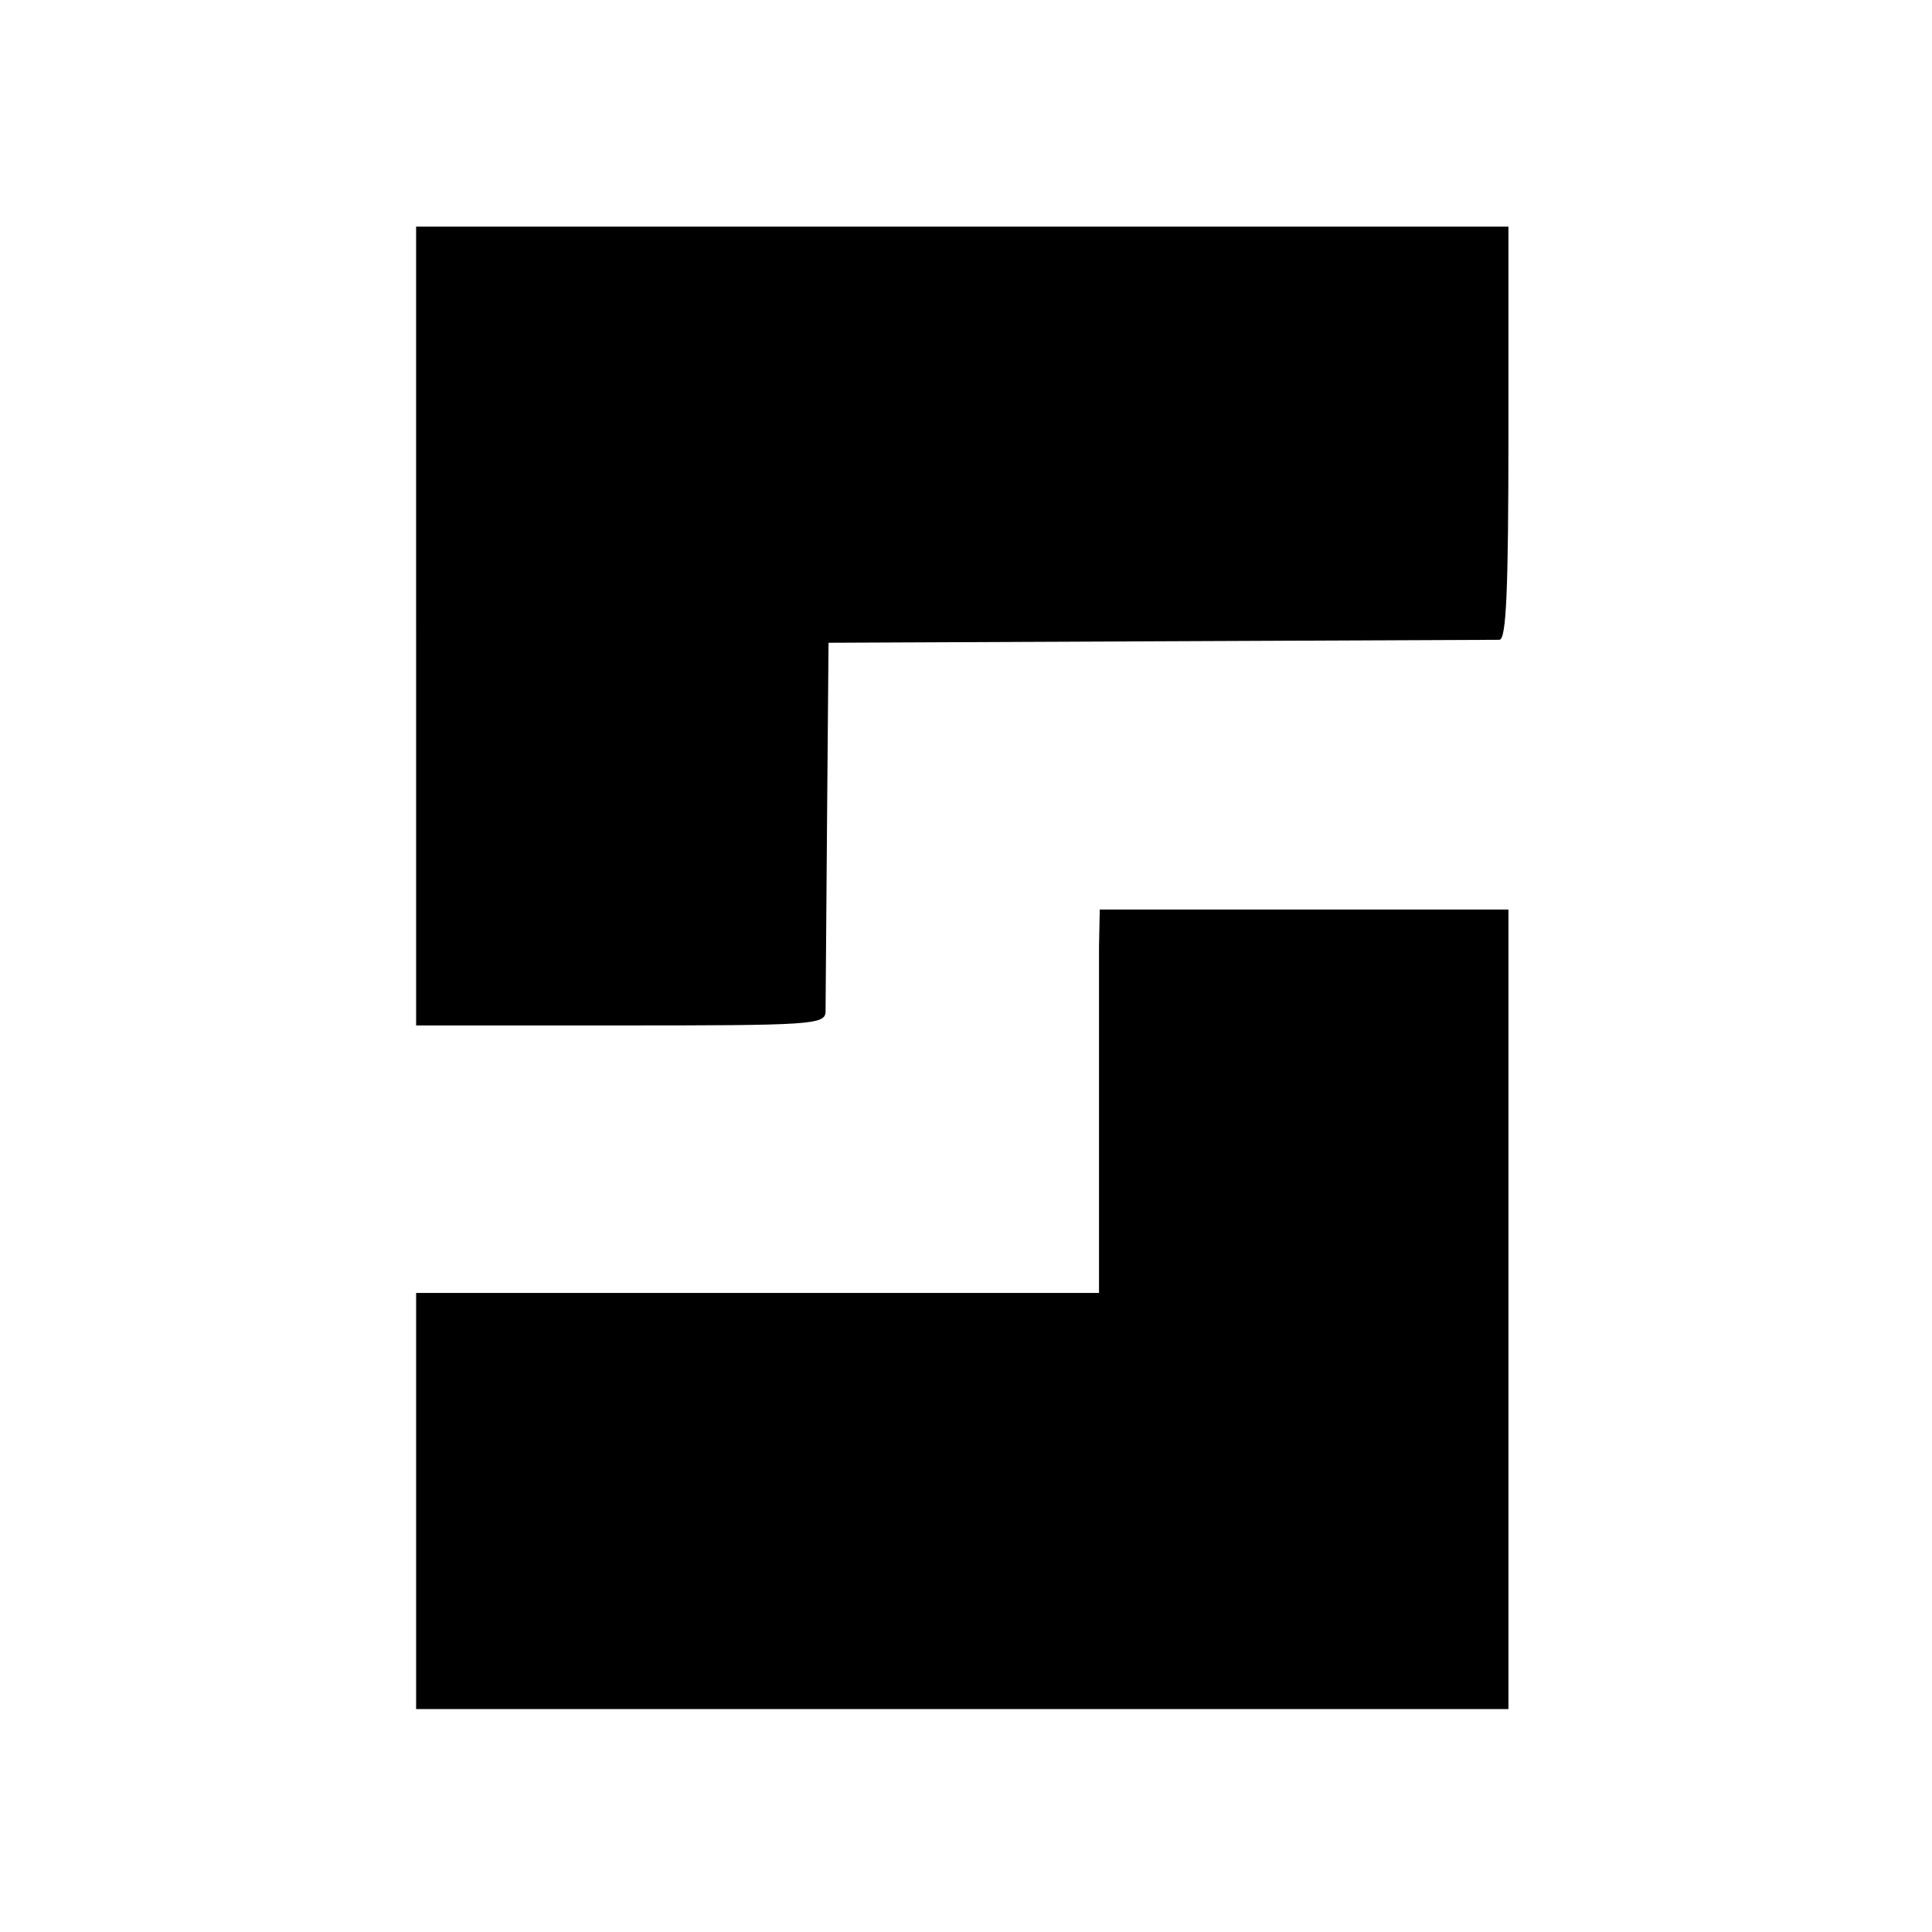
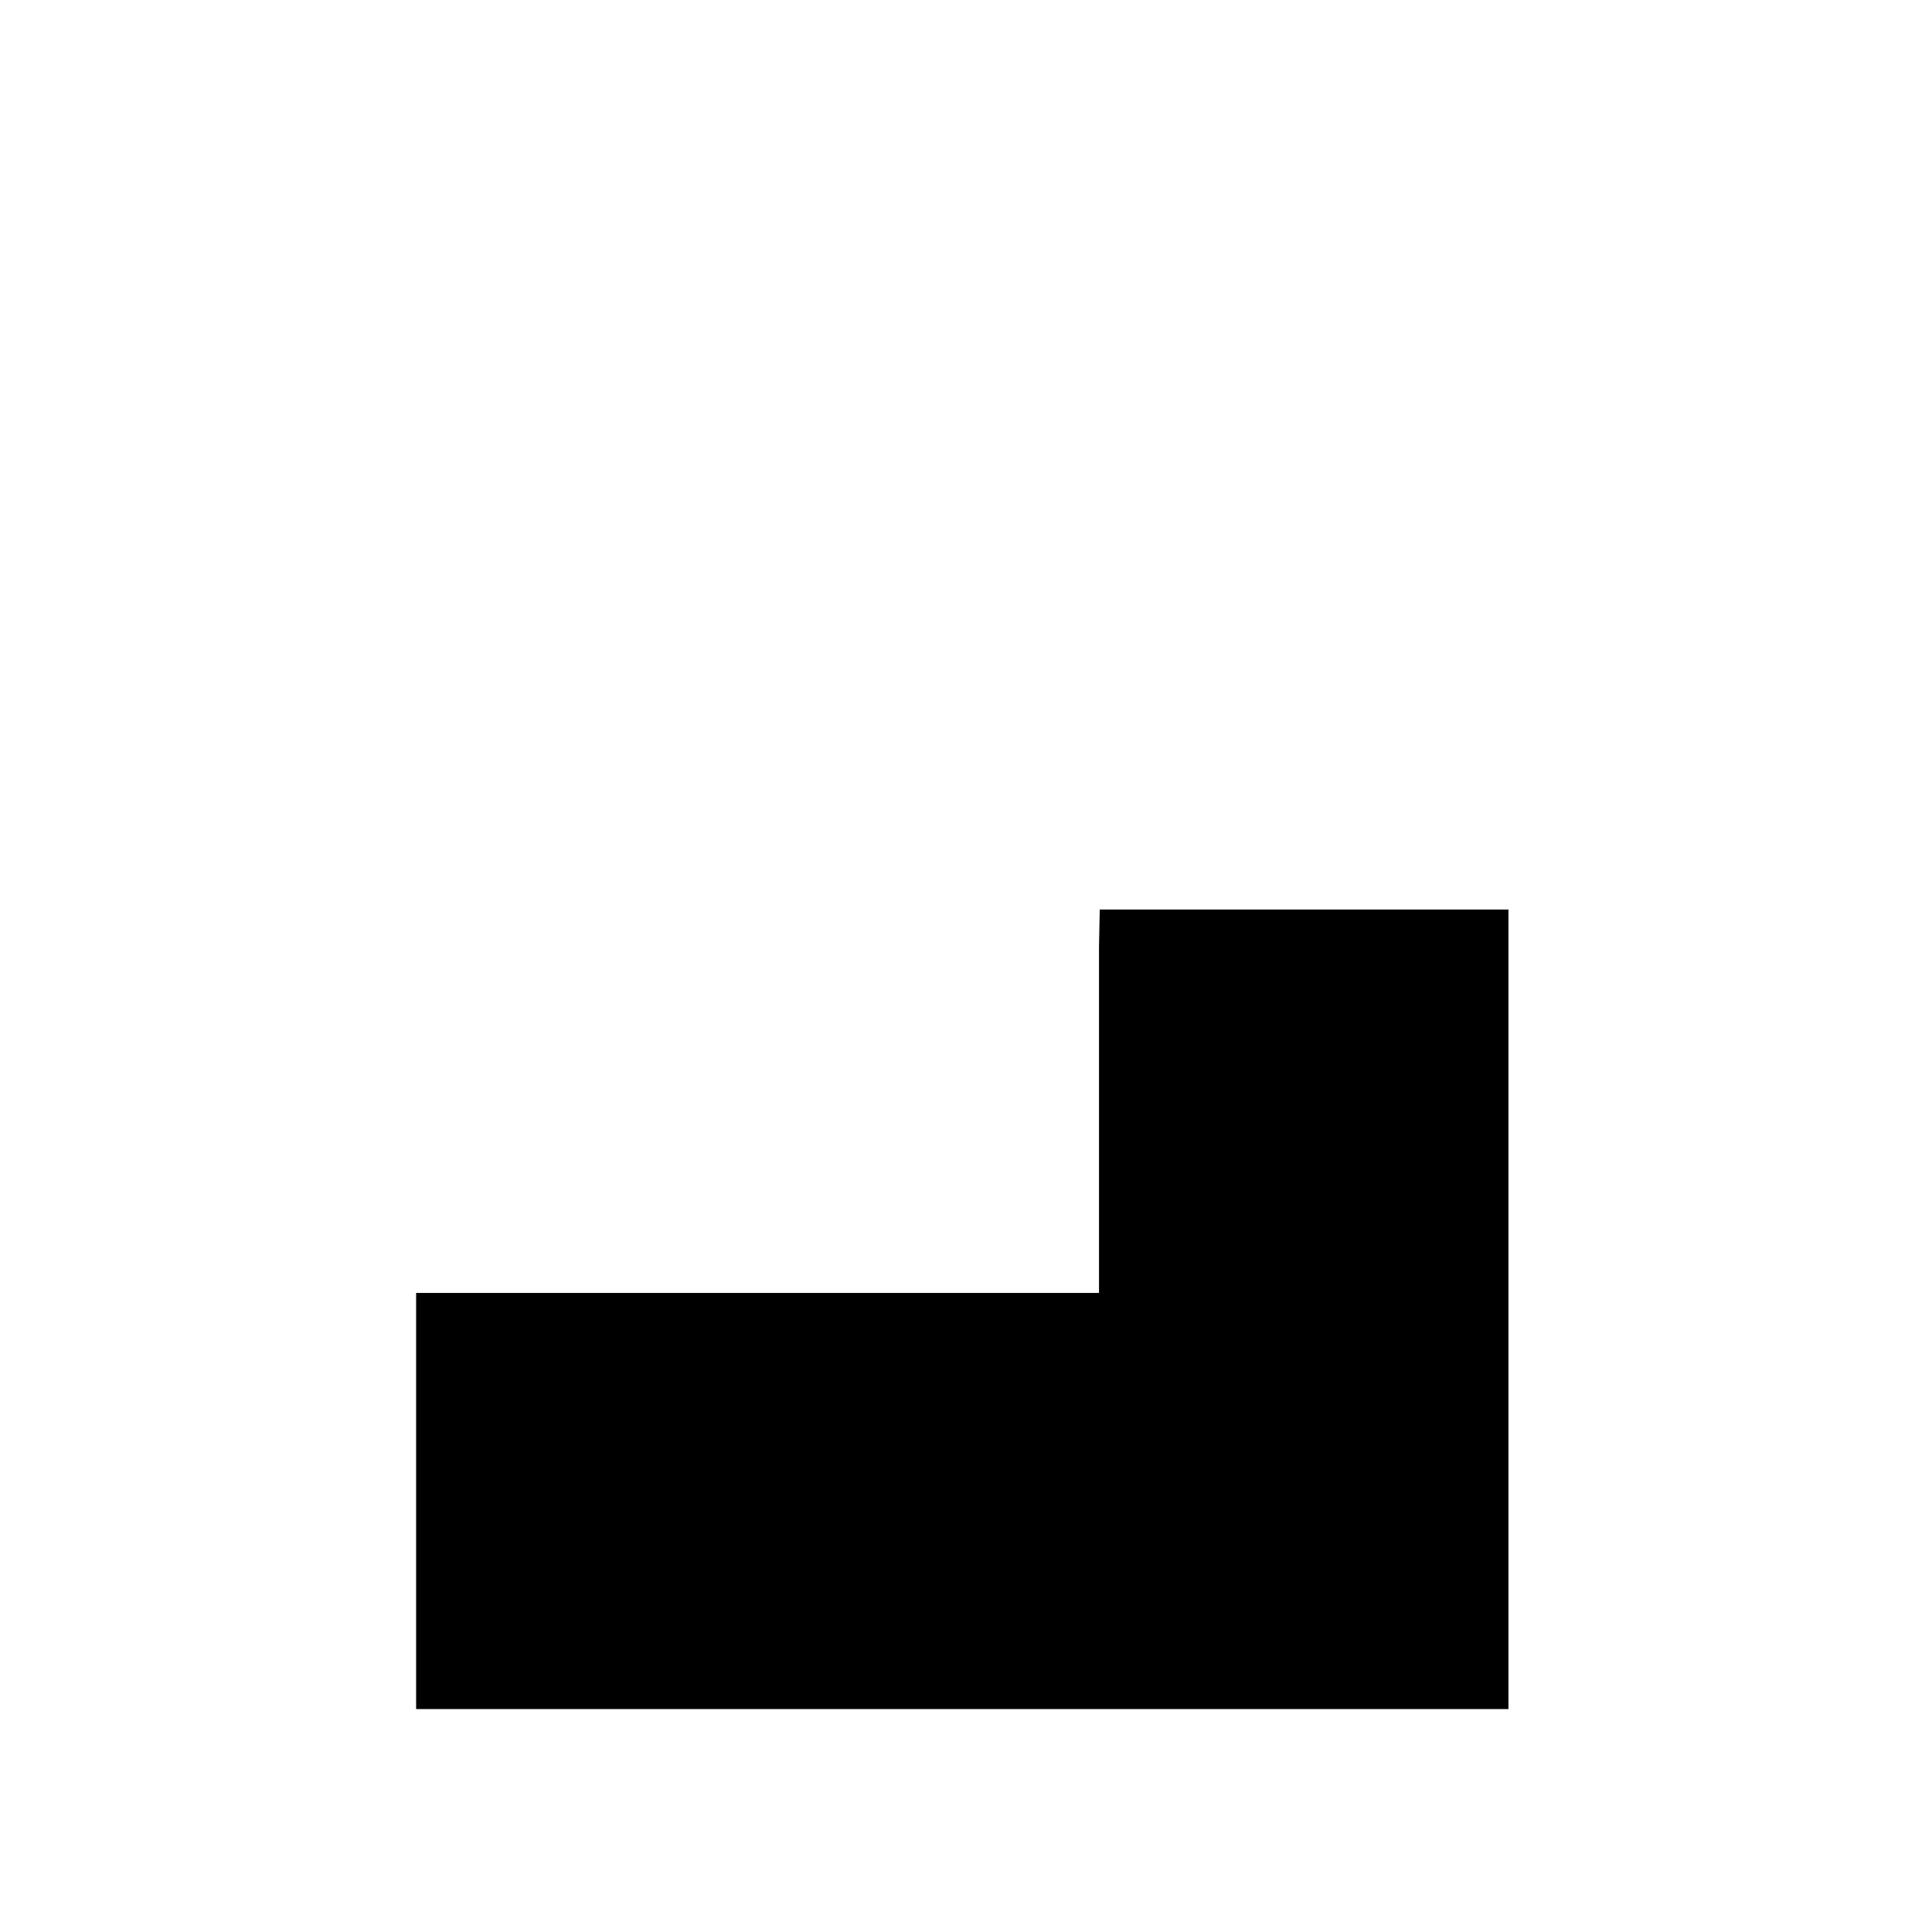
<svg xmlns="http://www.w3.org/2000/svg" version="1.0" width="260pt" height="260pt" viewBox="0 0 260 260" preserveAspectRatio="xMidYMid meet">
  <g transform="translate(0,260) scale(0.1,-0.1)" fill="#000000" stroke="none">
-     <path d="M560 1758 l0 -538 275 0 c255 0 275 1 276 18 0 9 1 125 2 257 l2 240 445 2 c245 1 451 2 458 2 9 1 12 64 12 279 l0 277 -735 0 -735 0 0 -537z" />
    <path d="M1479 1326 c0 -28 0 -144 0 -258 l0 -208 -459 0 -460 0 0 -280 0 -280 735 0 735 0 0 538 0 538 -275 0 -275 0 -1 -50z" />
  </g>
</svg>